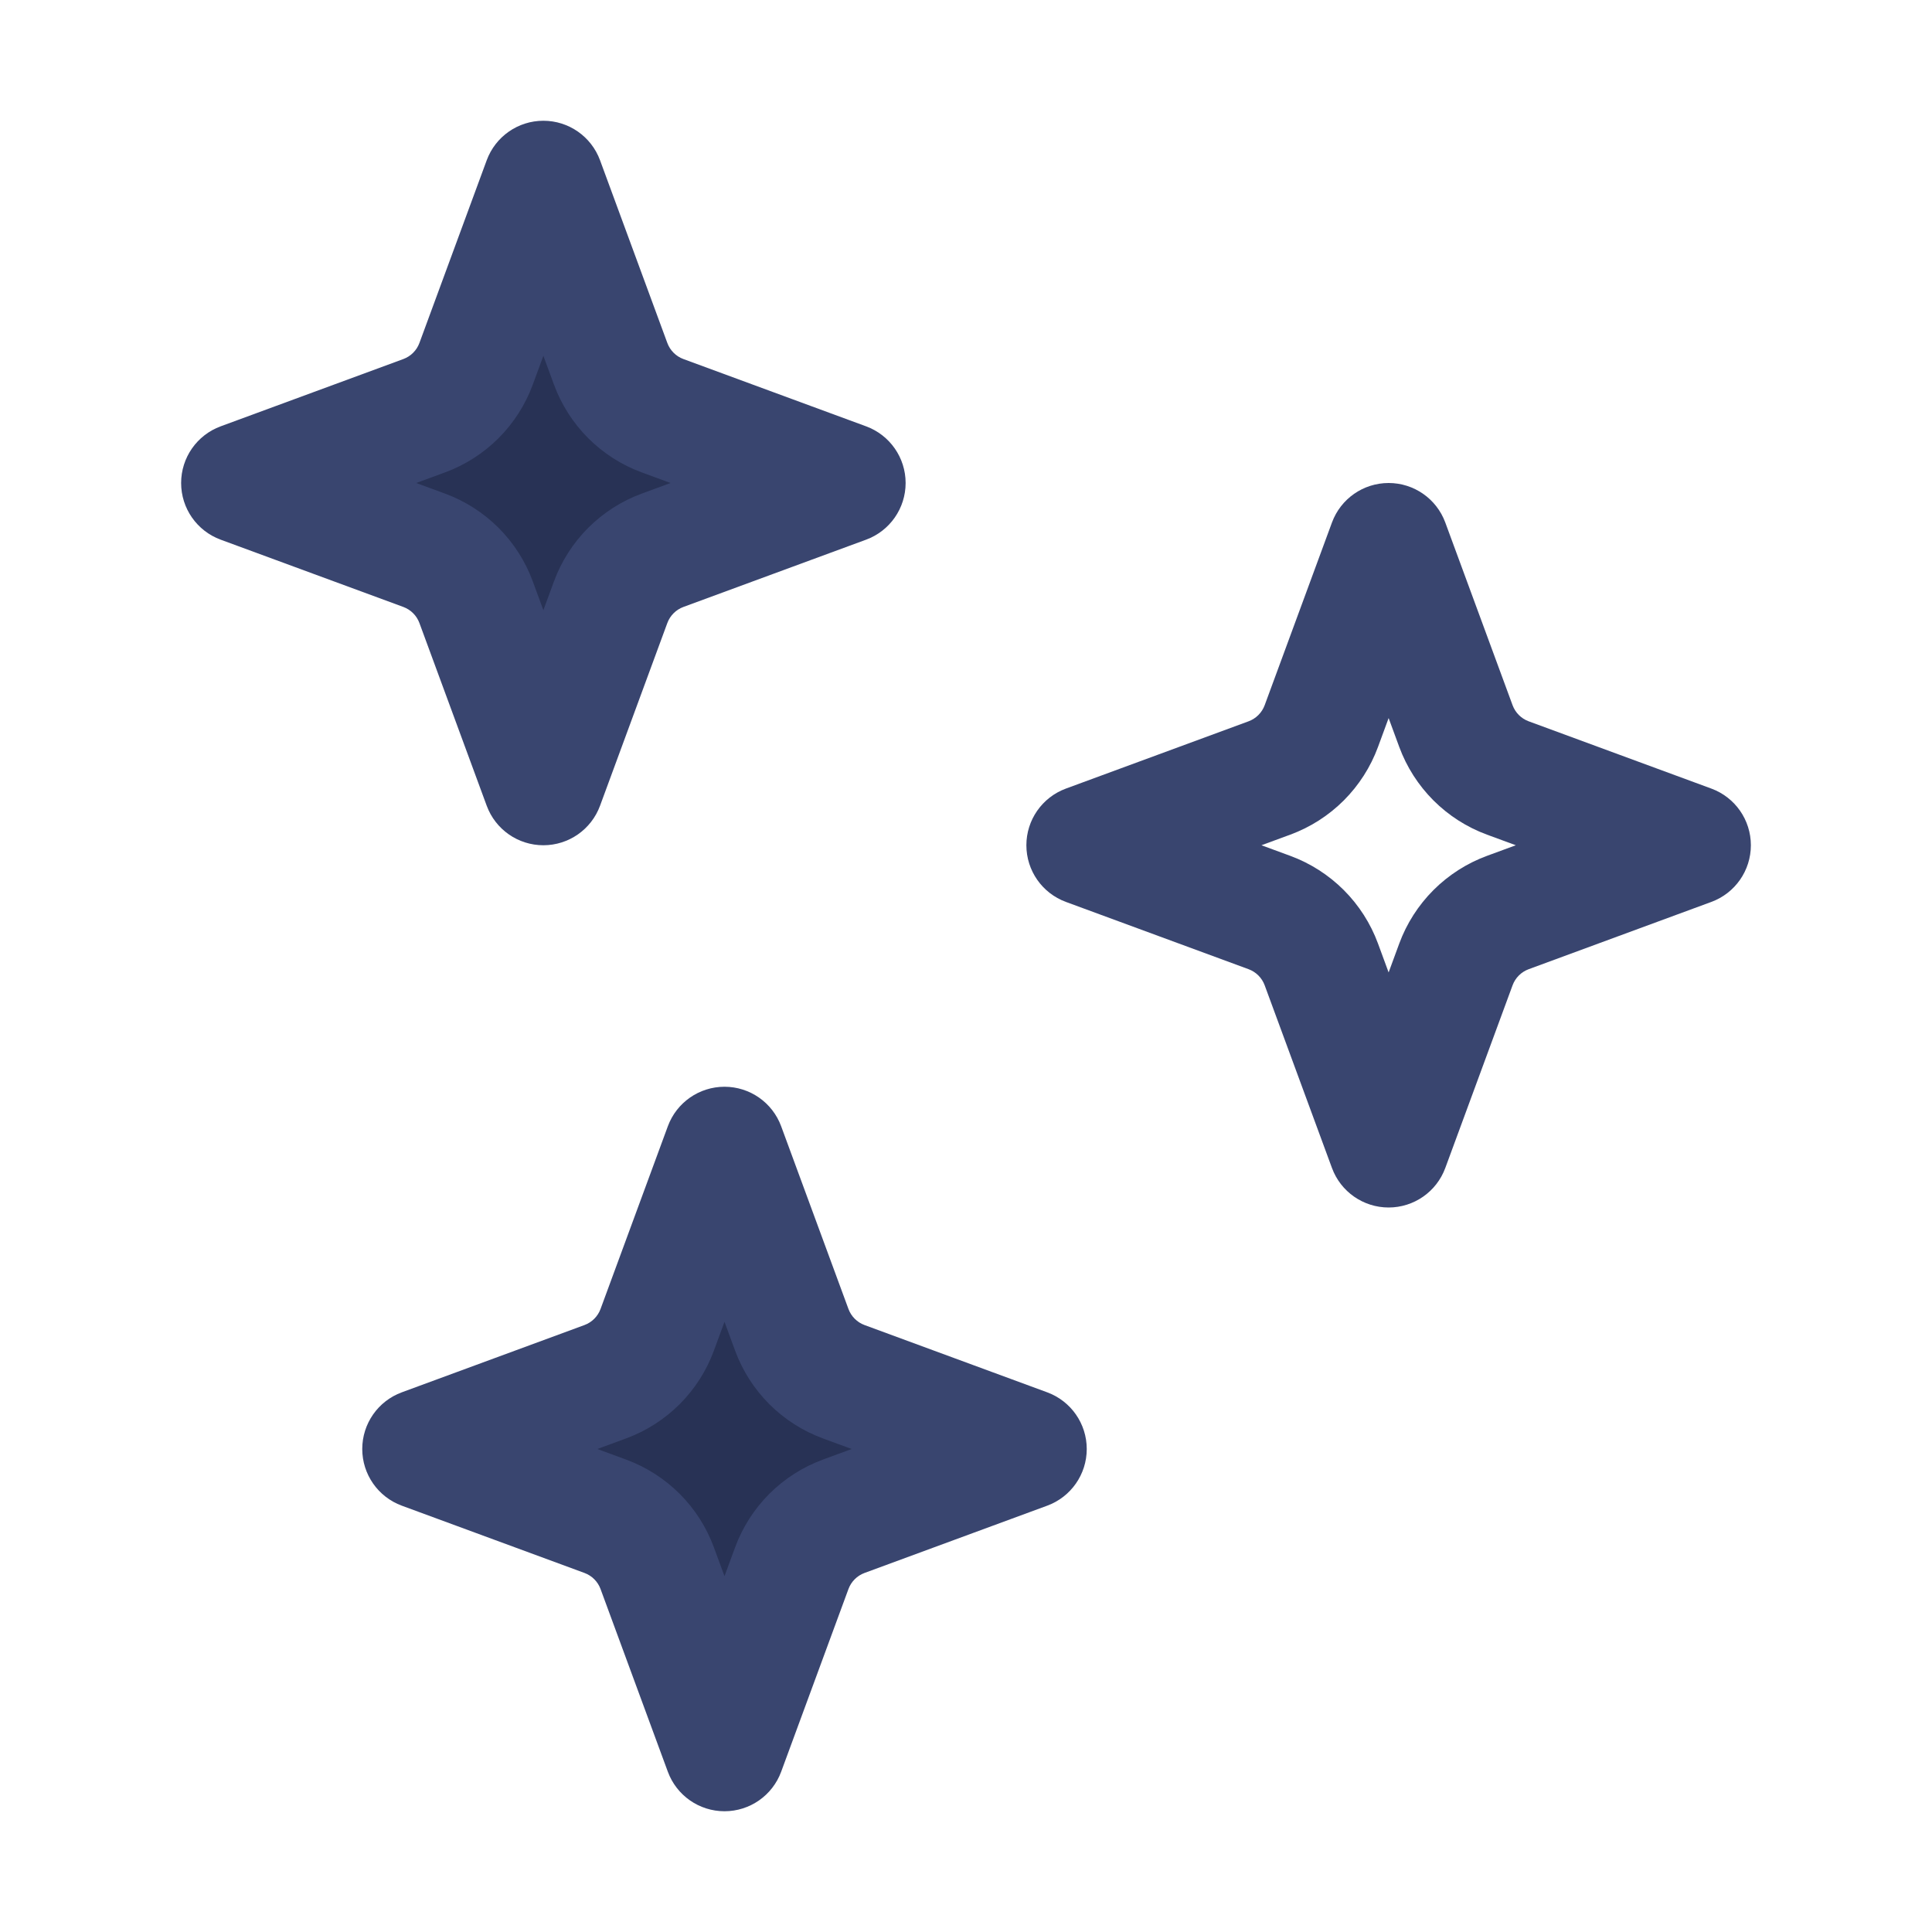
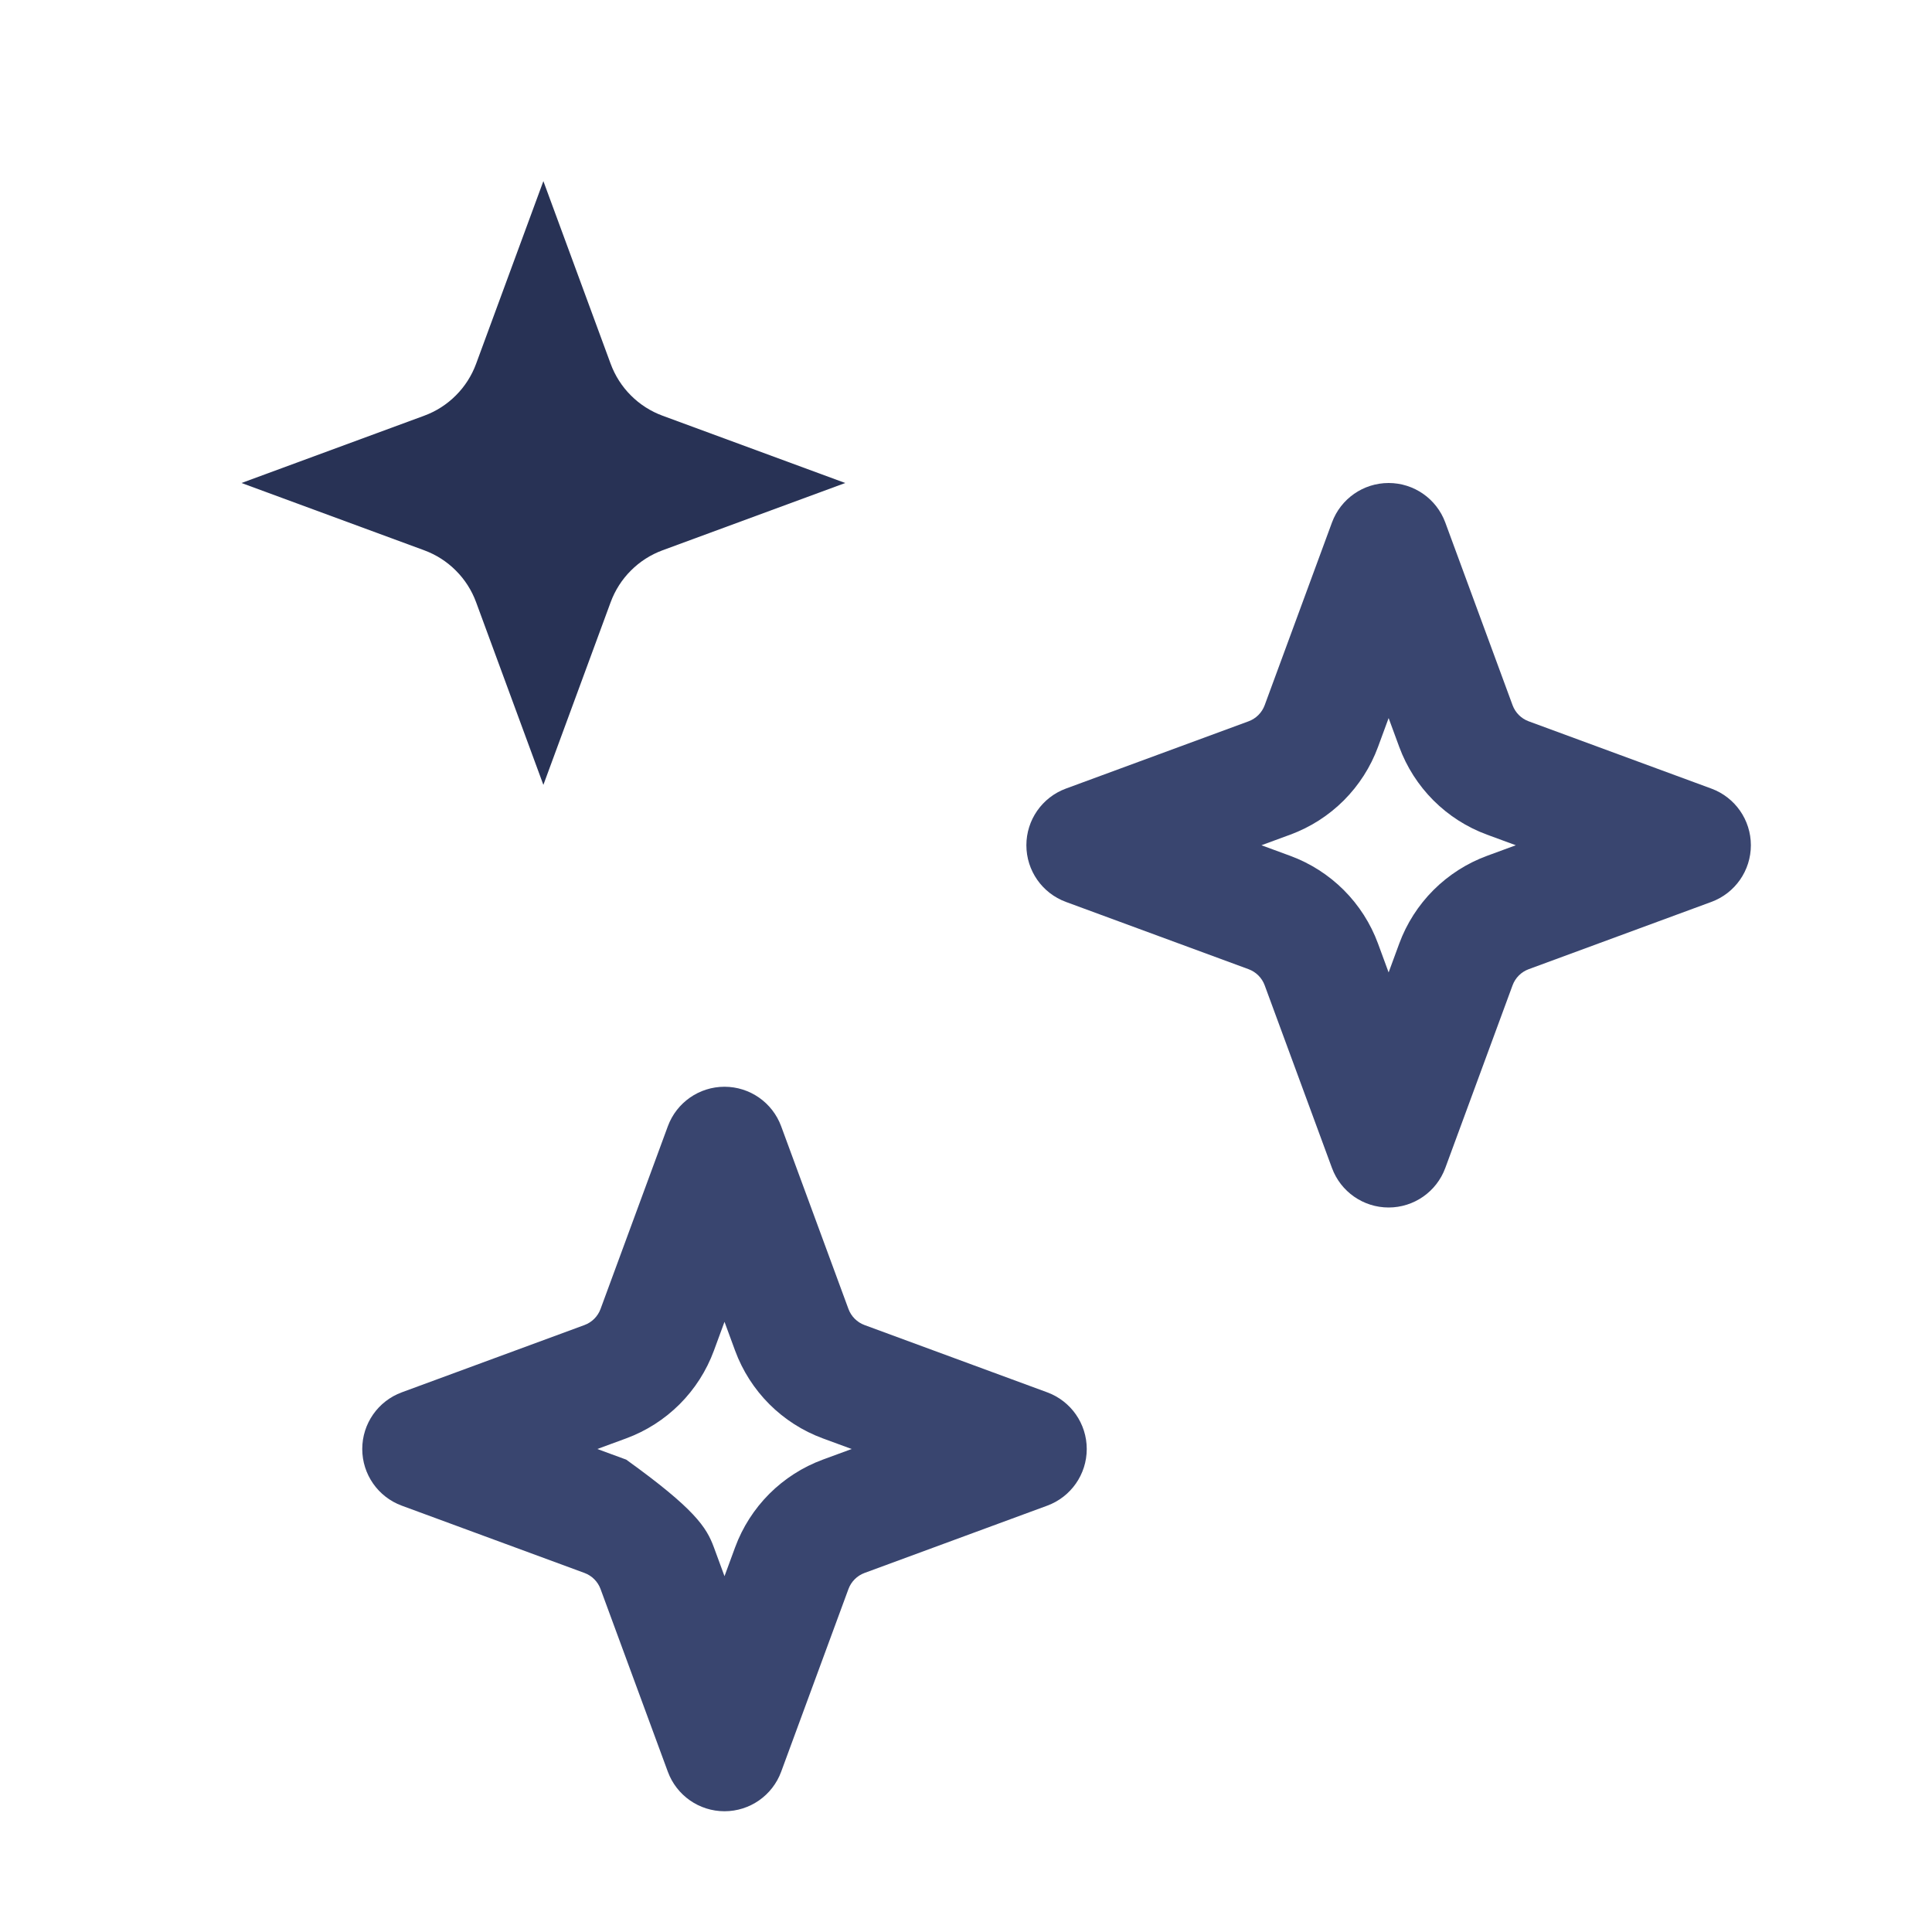
<svg xmlns="http://www.w3.org/2000/svg" width="64" height="64" viewBox="0 0 64 64" fill="none">
  <g clip-path="url(#clip0_1_14)">
    <path fill-rule="evenodd" clip-rule="evenodd" d="M18 6L20.229 12.052C20.374 12.446 20.603 12.804 20.9 13.1C21.196 13.397 21.554 13.626 21.948 13.771L28 16L21.948 18.229C21.554 18.374 21.196 18.603 20.9 18.9C20.603 19.196 20.374 19.554 20.229 19.948L18 26L15.771 19.948C15.626 19.554 15.397 19.196 15.1 18.9C14.804 18.603 14.446 18.374 14.052 18.229L8 16L14.052 13.771C14.446 13.626 14.804 13.397 15.1 13.1C15.397 12.804 15.626 12.446 15.771 12.052L18 6Z" fill="#283255" />
-     <path fill-rule="evenodd" clip-rule="evenodd" d="M19.877 5.309C19.587 4.522 18.838 4 18 4C17.162 4 16.413 4.522 16.123 5.309L13.894 11.361C13.849 11.483 13.778 11.594 13.686 11.686C13.594 11.778 13.483 11.849 13.361 11.894L7.309 14.123C6.522 14.413 6 15.162 6 16C6 16.838 6.522 17.587 7.309 17.877L13.361 20.106C13.483 20.151 13.594 20.222 13.686 20.314C13.778 20.406 13.849 20.517 13.894 20.639L16.123 26.691C16.413 27.478 17.162 28 18 28C18.838 28 19.587 27.478 19.877 26.691L22.106 20.639C22.151 20.517 22.222 20.406 22.314 20.314C22.406 20.222 22.517 20.151 22.639 20.106L28.691 17.877C29.478 17.587 30 16.838 30 16C30 15.162 29.478 14.413 28.691 14.123L22.639 11.894C22.517 11.849 22.406 11.778 22.314 11.686C22.222 11.594 22.151 11.483 22.106 11.361L19.877 5.309ZM18 11.787L17.648 12.744C17.403 13.409 17.016 14.013 16.515 14.515C16.013 15.016 15.409 15.403 14.744 15.648L13.787 16L14.744 16.352C15.409 16.597 16.013 16.984 16.515 17.485C17.016 17.987 17.403 18.591 17.648 19.256L18 20.213L18.352 19.256C18.597 18.591 18.984 17.987 19.485 17.485C19.987 16.984 20.591 16.597 21.256 16.352L22.213 16L21.256 15.648C20.591 15.403 19.987 15.016 19.485 14.515C18.984 14.013 18.597 13.409 18.352 12.744L18 11.787Z" fill="#39456F" />
    <path fill-rule="evenodd" clip-rule="evenodd" d="M47.877 17.309C47.587 16.522 46.838 16 46 16C45.162 16 44.413 16.522 44.123 17.309L41.894 23.361C41.849 23.483 41.778 23.594 41.686 23.686C41.594 23.778 41.483 23.849 41.361 23.894L35.309 26.123C34.522 26.413 34 27.162 34 28C34 28.838 34.522 29.587 35.309 29.877L41.361 32.106C41.483 32.151 41.594 32.222 41.686 32.314C41.778 32.406 41.849 32.517 41.894 32.639L44.123 38.691C44.413 39.478 45.162 40 46 40C46.838 40 47.587 39.478 47.877 38.691L50.106 32.639C50.151 32.517 50.222 32.406 50.314 32.314C50.406 32.222 50.517 32.151 50.639 32.106L56.691 29.877C57.478 29.587 58 28.838 58 28C58 27.162 57.478 26.413 56.691 26.123L50.639 23.894C50.517 23.849 50.406 23.778 50.314 23.686C50.222 23.594 50.151 23.483 50.106 23.361L47.877 17.309ZM46 23.787L45.648 24.744C45.403 25.409 45.016 26.013 44.515 26.515C44.013 27.016 43.409 27.403 42.744 27.648L41.787 28L42.744 28.352C43.409 28.597 44.013 28.984 44.515 29.485C45.016 29.987 45.403 30.591 45.648 31.256L46 32.213L46.352 31.256C46.597 30.591 46.984 29.987 47.485 29.485C47.987 28.984 48.591 28.597 49.256 28.352L50.213 28L49.256 27.648C48.591 27.403 47.987 27.016 47.485 26.515C46.984 26.013 46.597 25.409 46.352 24.744L46 23.787Z" fill="#39456F" />
-     <path fill-rule="evenodd" clip-rule="evenodd" d="M24 38L26.229 44.052C26.374 44.446 26.603 44.804 26.9 45.1C27.196 45.397 27.554 45.626 27.948 45.771L34 48L27.948 50.229C27.554 50.374 27.196 50.603 26.9 50.9C26.603 51.196 26.374 51.554 26.229 51.948L24 58L21.771 51.948C21.626 51.554 21.397 51.196 21.1 50.9C20.804 50.603 20.446 50.374 20.052 50.229L14 48L20.052 45.771C20.446 45.626 20.804 45.397 21.1 45.1C21.397 44.804 21.626 44.446 21.771 44.052L24 38Z" fill="#283255" />
-     <path fill-rule="evenodd" clip-rule="evenodd" d="M25.877 37.309C25.587 36.522 24.838 36 24 36C23.162 36 22.413 36.522 22.123 37.309L19.894 43.361C19.849 43.483 19.778 43.594 19.686 43.686C19.594 43.778 19.483 43.849 19.361 43.894L13.309 46.123C12.522 46.413 12 47.162 12 48C12 48.838 12.522 49.587 13.309 49.877L19.361 52.106C19.483 52.151 19.594 52.222 19.686 52.314C19.778 52.406 19.849 52.517 19.894 52.639L22.123 58.691C22.413 59.478 23.162 60 24 60C24.838 60 25.587 59.478 25.877 58.691L28.106 52.639C28.151 52.517 28.222 52.406 28.314 52.314C28.406 52.222 28.517 52.151 28.639 52.106L34.691 49.877C35.478 49.587 36 48.838 36 48C36 47.162 35.478 46.413 34.691 46.123L28.639 43.894C28.517 43.849 28.406 43.778 28.314 43.686C28.222 43.594 28.151 43.483 28.106 43.361L25.877 37.309ZM24 43.787L23.648 44.744C23.403 45.409 23.016 46.013 22.515 46.515C22.013 47.016 21.409 47.403 20.744 47.648L19.787 48L20.744 48.352C21.409 48.597 22.013 48.984 22.515 49.485C23.016 49.987 23.403 50.591 23.648 51.256L24 52.213L24.352 51.256C24.597 50.591 24.984 49.987 25.485 49.485C25.987 48.984 26.591 48.597 27.256 48.352L28.213 48L27.256 47.648C26.591 47.403 25.987 47.016 25.485 46.515C24.984 46.013 24.597 45.409 24.352 44.744L24 43.787Z" fill="#39456F" />
+     <path fill-rule="evenodd" clip-rule="evenodd" d="M25.877 37.309C25.587 36.522 24.838 36 24 36C23.162 36 22.413 36.522 22.123 37.309L19.894 43.361C19.849 43.483 19.778 43.594 19.686 43.686C19.594 43.778 19.483 43.849 19.361 43.894L13.309 46.123C12.522 46.413 12 47.162 12 48C12 48.838 12.522 49.587 13.309 49.877L19.361 52.106C19.483 52.151 19.594 52.222 19.686 52.314C19.778 52.406 19.849 52.517 19.894 52.639L22.123 58.691C22.413 59.478 23.162 60 24 60C24.838 60 25.587 59.478 25.877 58.691L28.106 52.639C28.151 52.517 28.222 52.406 28.314 52.314C28.406 52.222 28.517 52.151 28.639 52.106L34.691 49.877C35.478 49.587 36 48.838 36 48C36 47.162 35.478 46.413 34.691 46.123L28.639 43.894C28.517 43.849 28.406 43.778 28.314 43.686C28.222 43.594 28.151 43.483 28.106 43.361L25.877 37.309ZM24 43.787L23.648 44.744C23.403 45.409 23.016 46.013 22.515 46.515C22.013 47.016 21.409 47.403 20.744 47.648L19.787 48L20.744 48.352C23.016 49.987 23.403 50.591 23.648 51.256L24 52.213L24.352 51.256C24.597 50.591 24.984 49.987 25.485 49.485C25.987 48.984 26.591 48.597 27.256 48.352L28.213 48L27.256 47.648C26.591 47.403 25.987 47.016 25.485 46.515C24.984 46.013 24.597 45.409 24.352 44.744L24 43.787Z" fill="#39456F" />
  </g>
  <defs>
    <clipPath id="clip0_1_14">
      <rect width="64" height="64" fill="white" />
    </clipPath>
  </defs>
</svg>